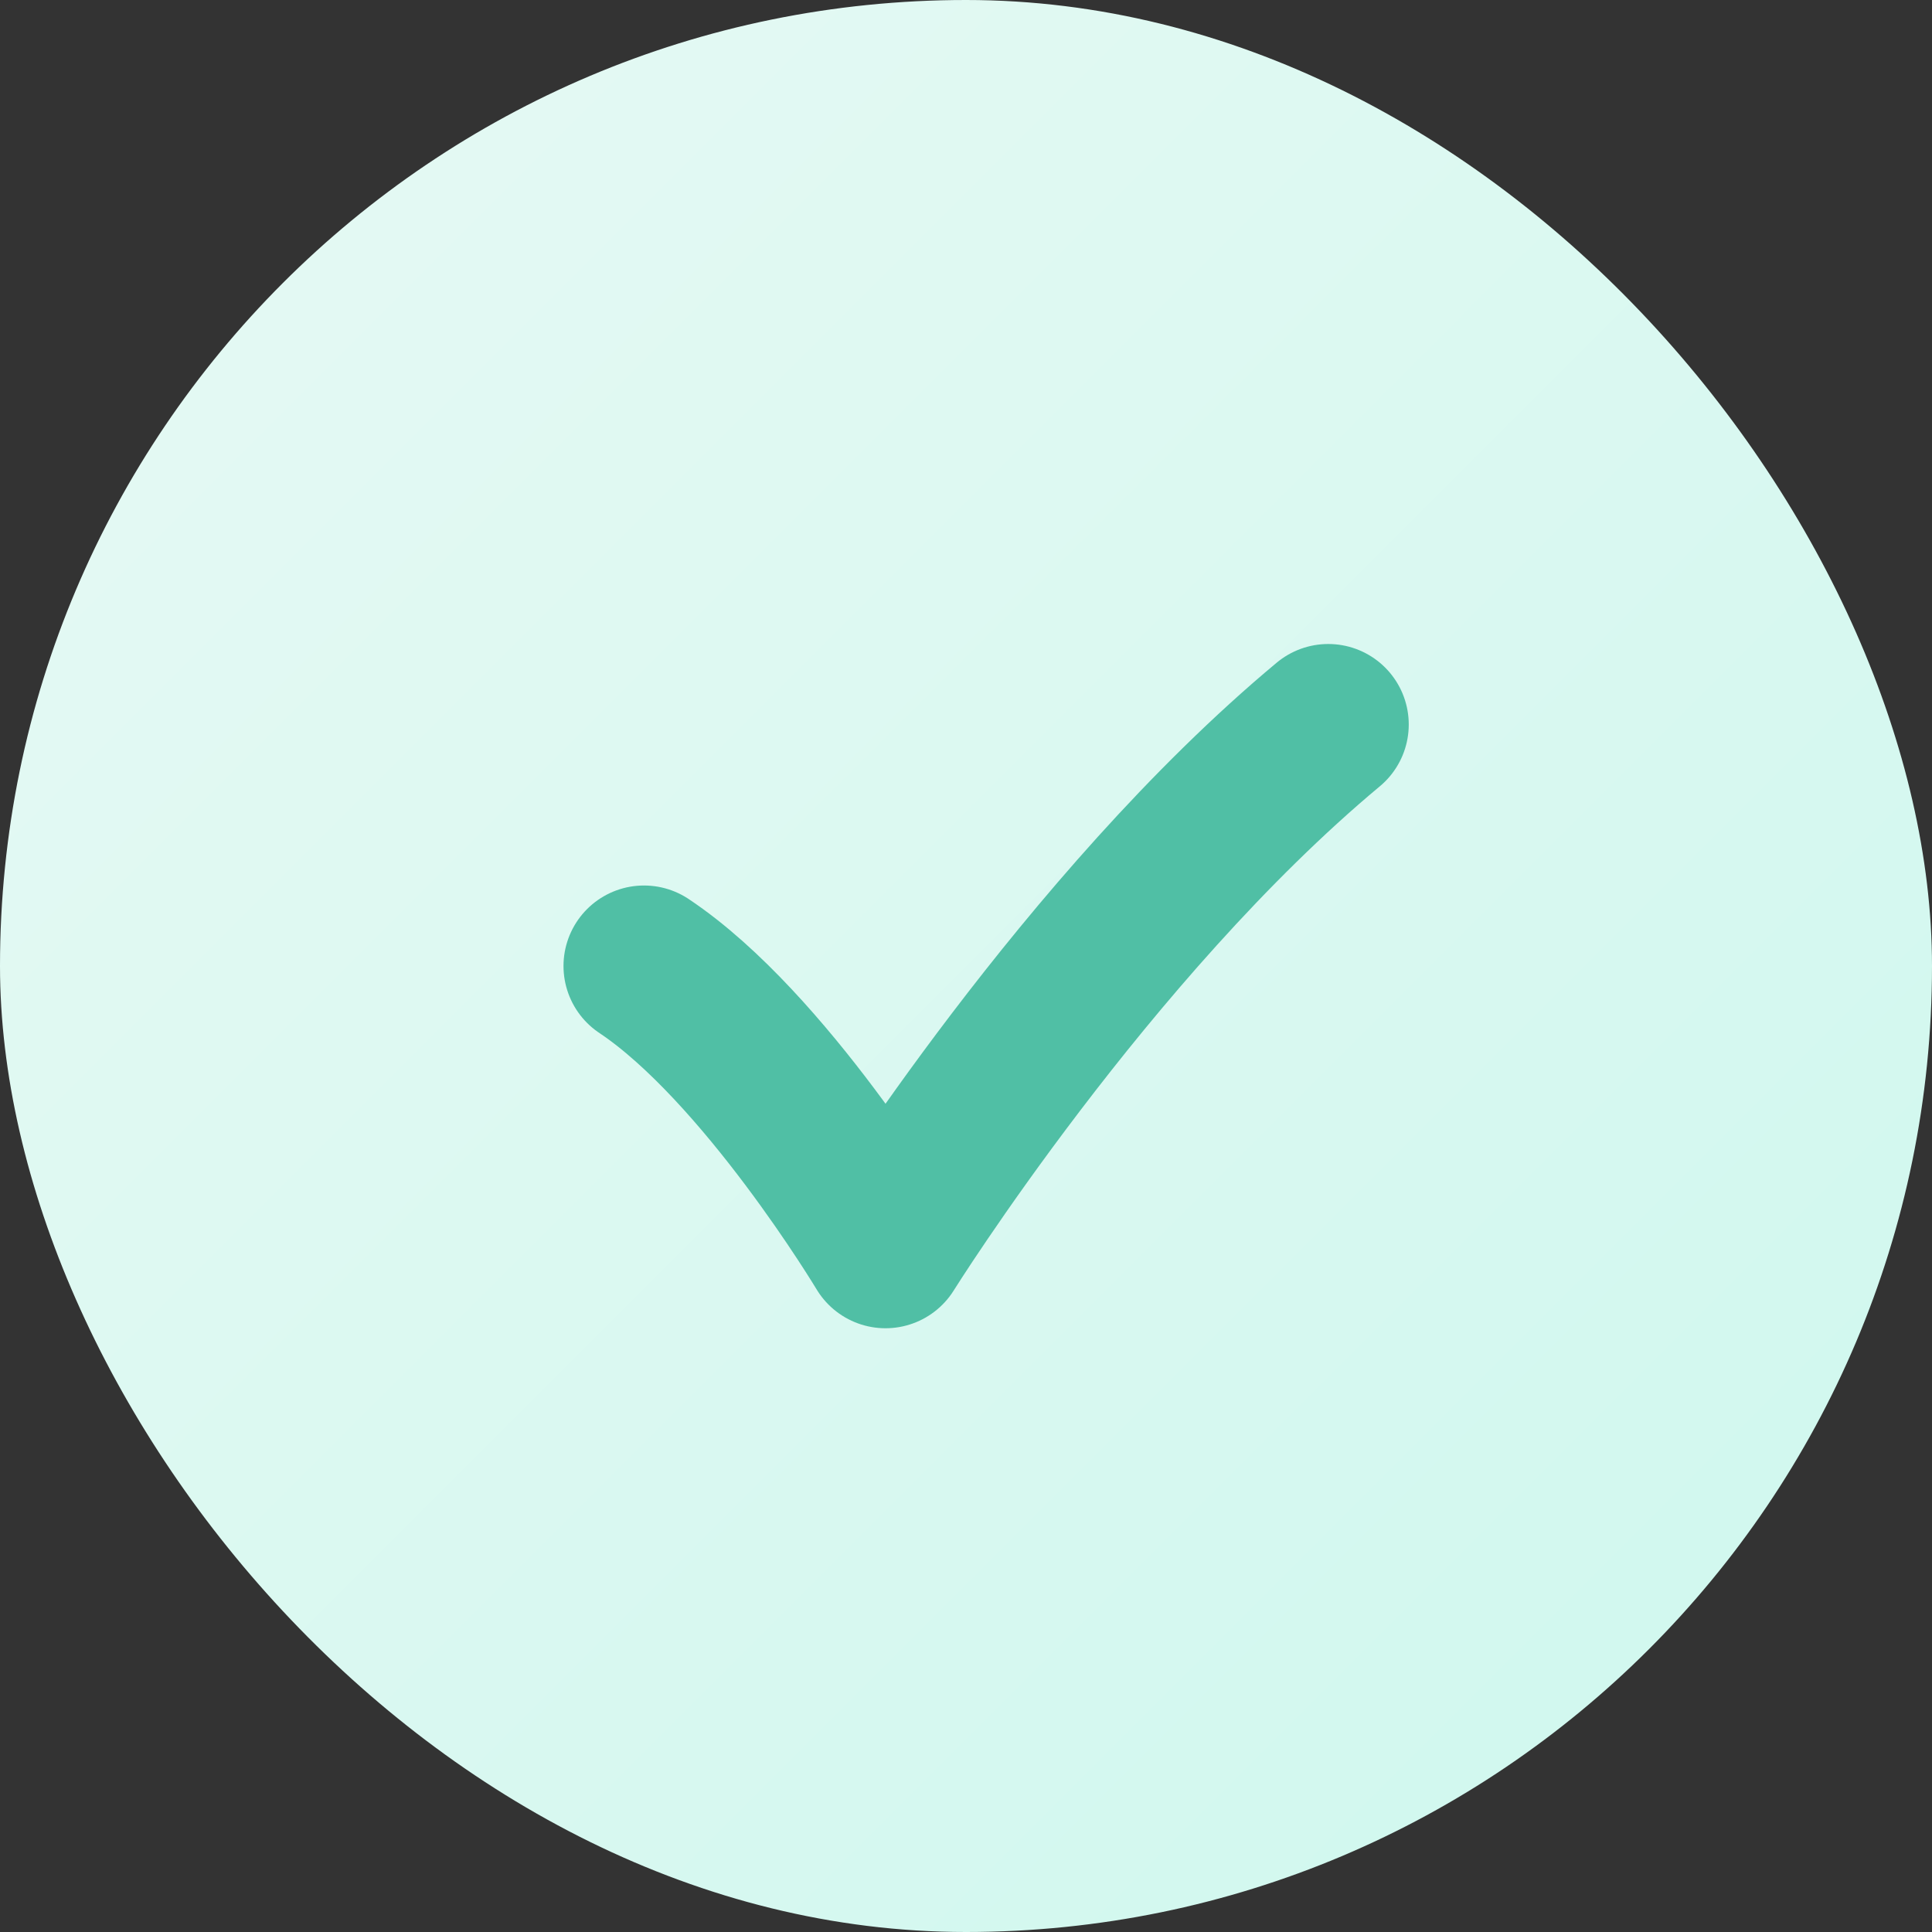
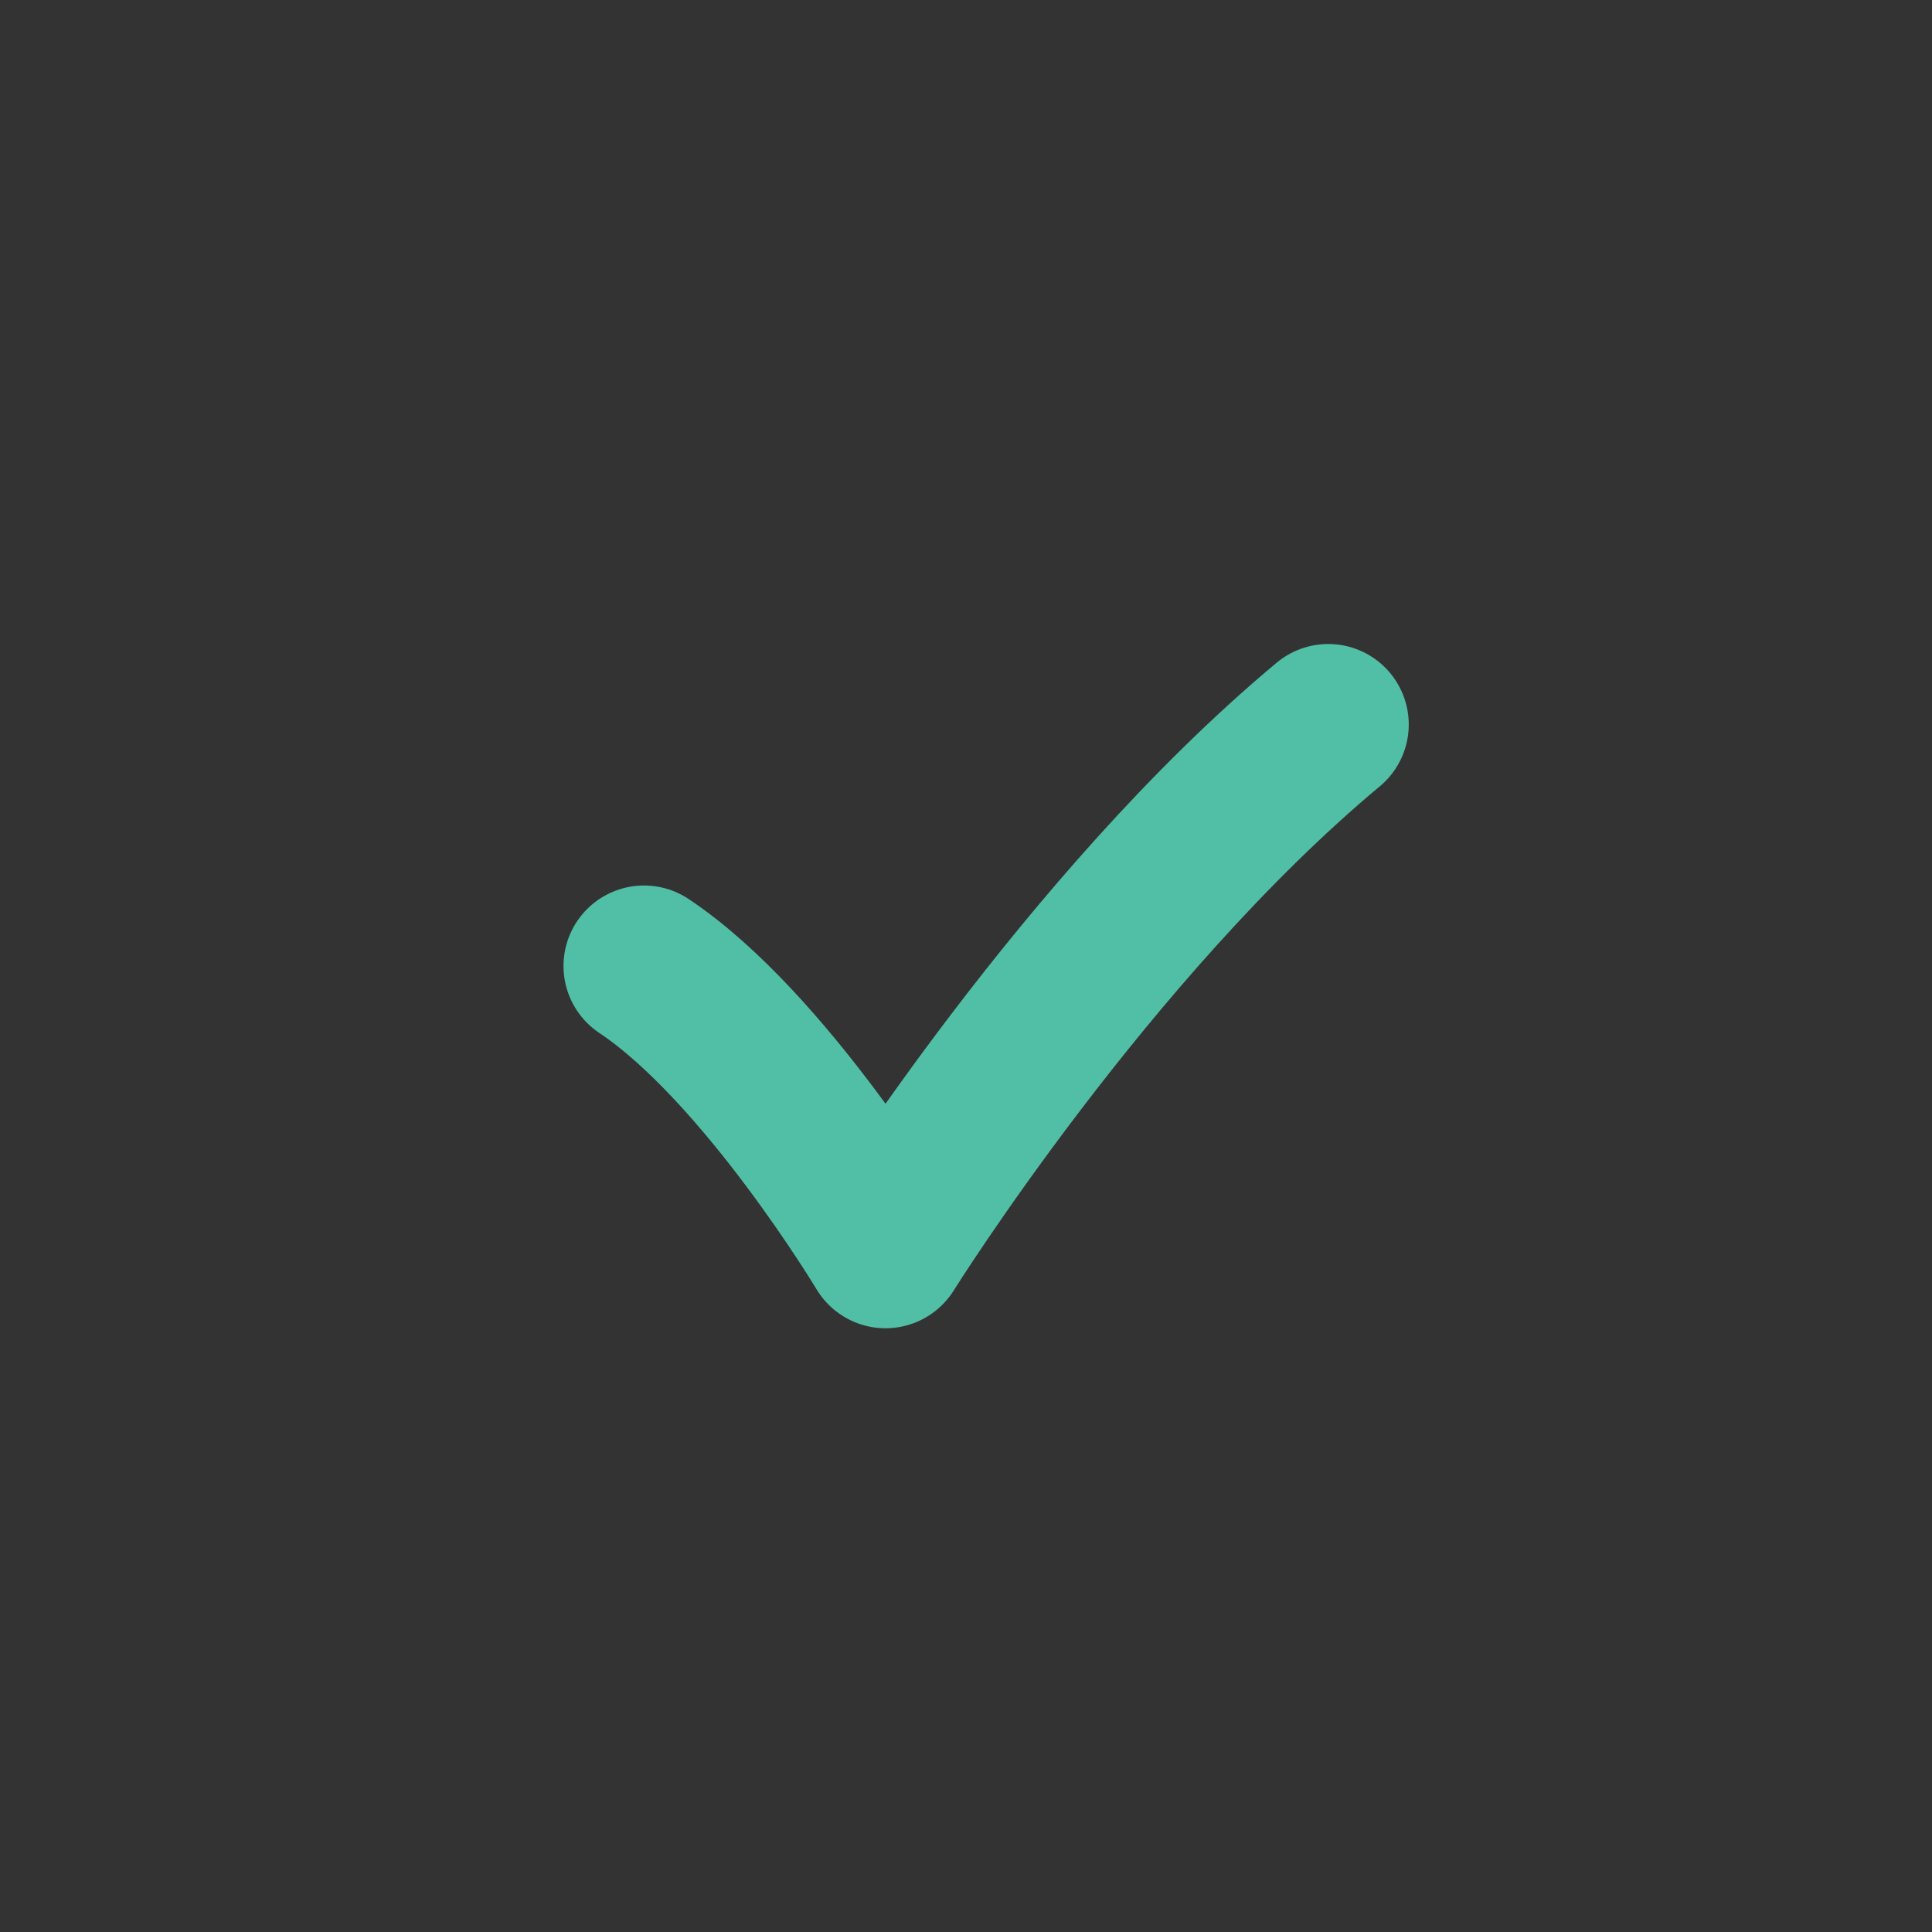
<svg xmlns="http://www.w3.org/2000/svg" width="48" height="48" fill="none">
  <rect width="100%" height="100%" fill="#333333" stroke="none" />
-   <rect width="48" height="48" rx="24" fill="url(#paint0_linear_312_5100)" />
  <path d="M16 24c3 2 6 7 6 7s5-8 11-13" stroke="#50BFA5" stroke-width="4" stroke-linecap="round" stroke-linejoin="round" />
  <defs>
    <linearGradient id="paint0_linear_312_5100" x1="0" y1="0" x2="48" y2="48" gradientUnits="userSpaceOnUse">
      <stop stop-color="#E7F9F4" />
      <stop offset="1" stop-color="#CEF8EE" />
    </linearGradient>
  </defs>
</svg>